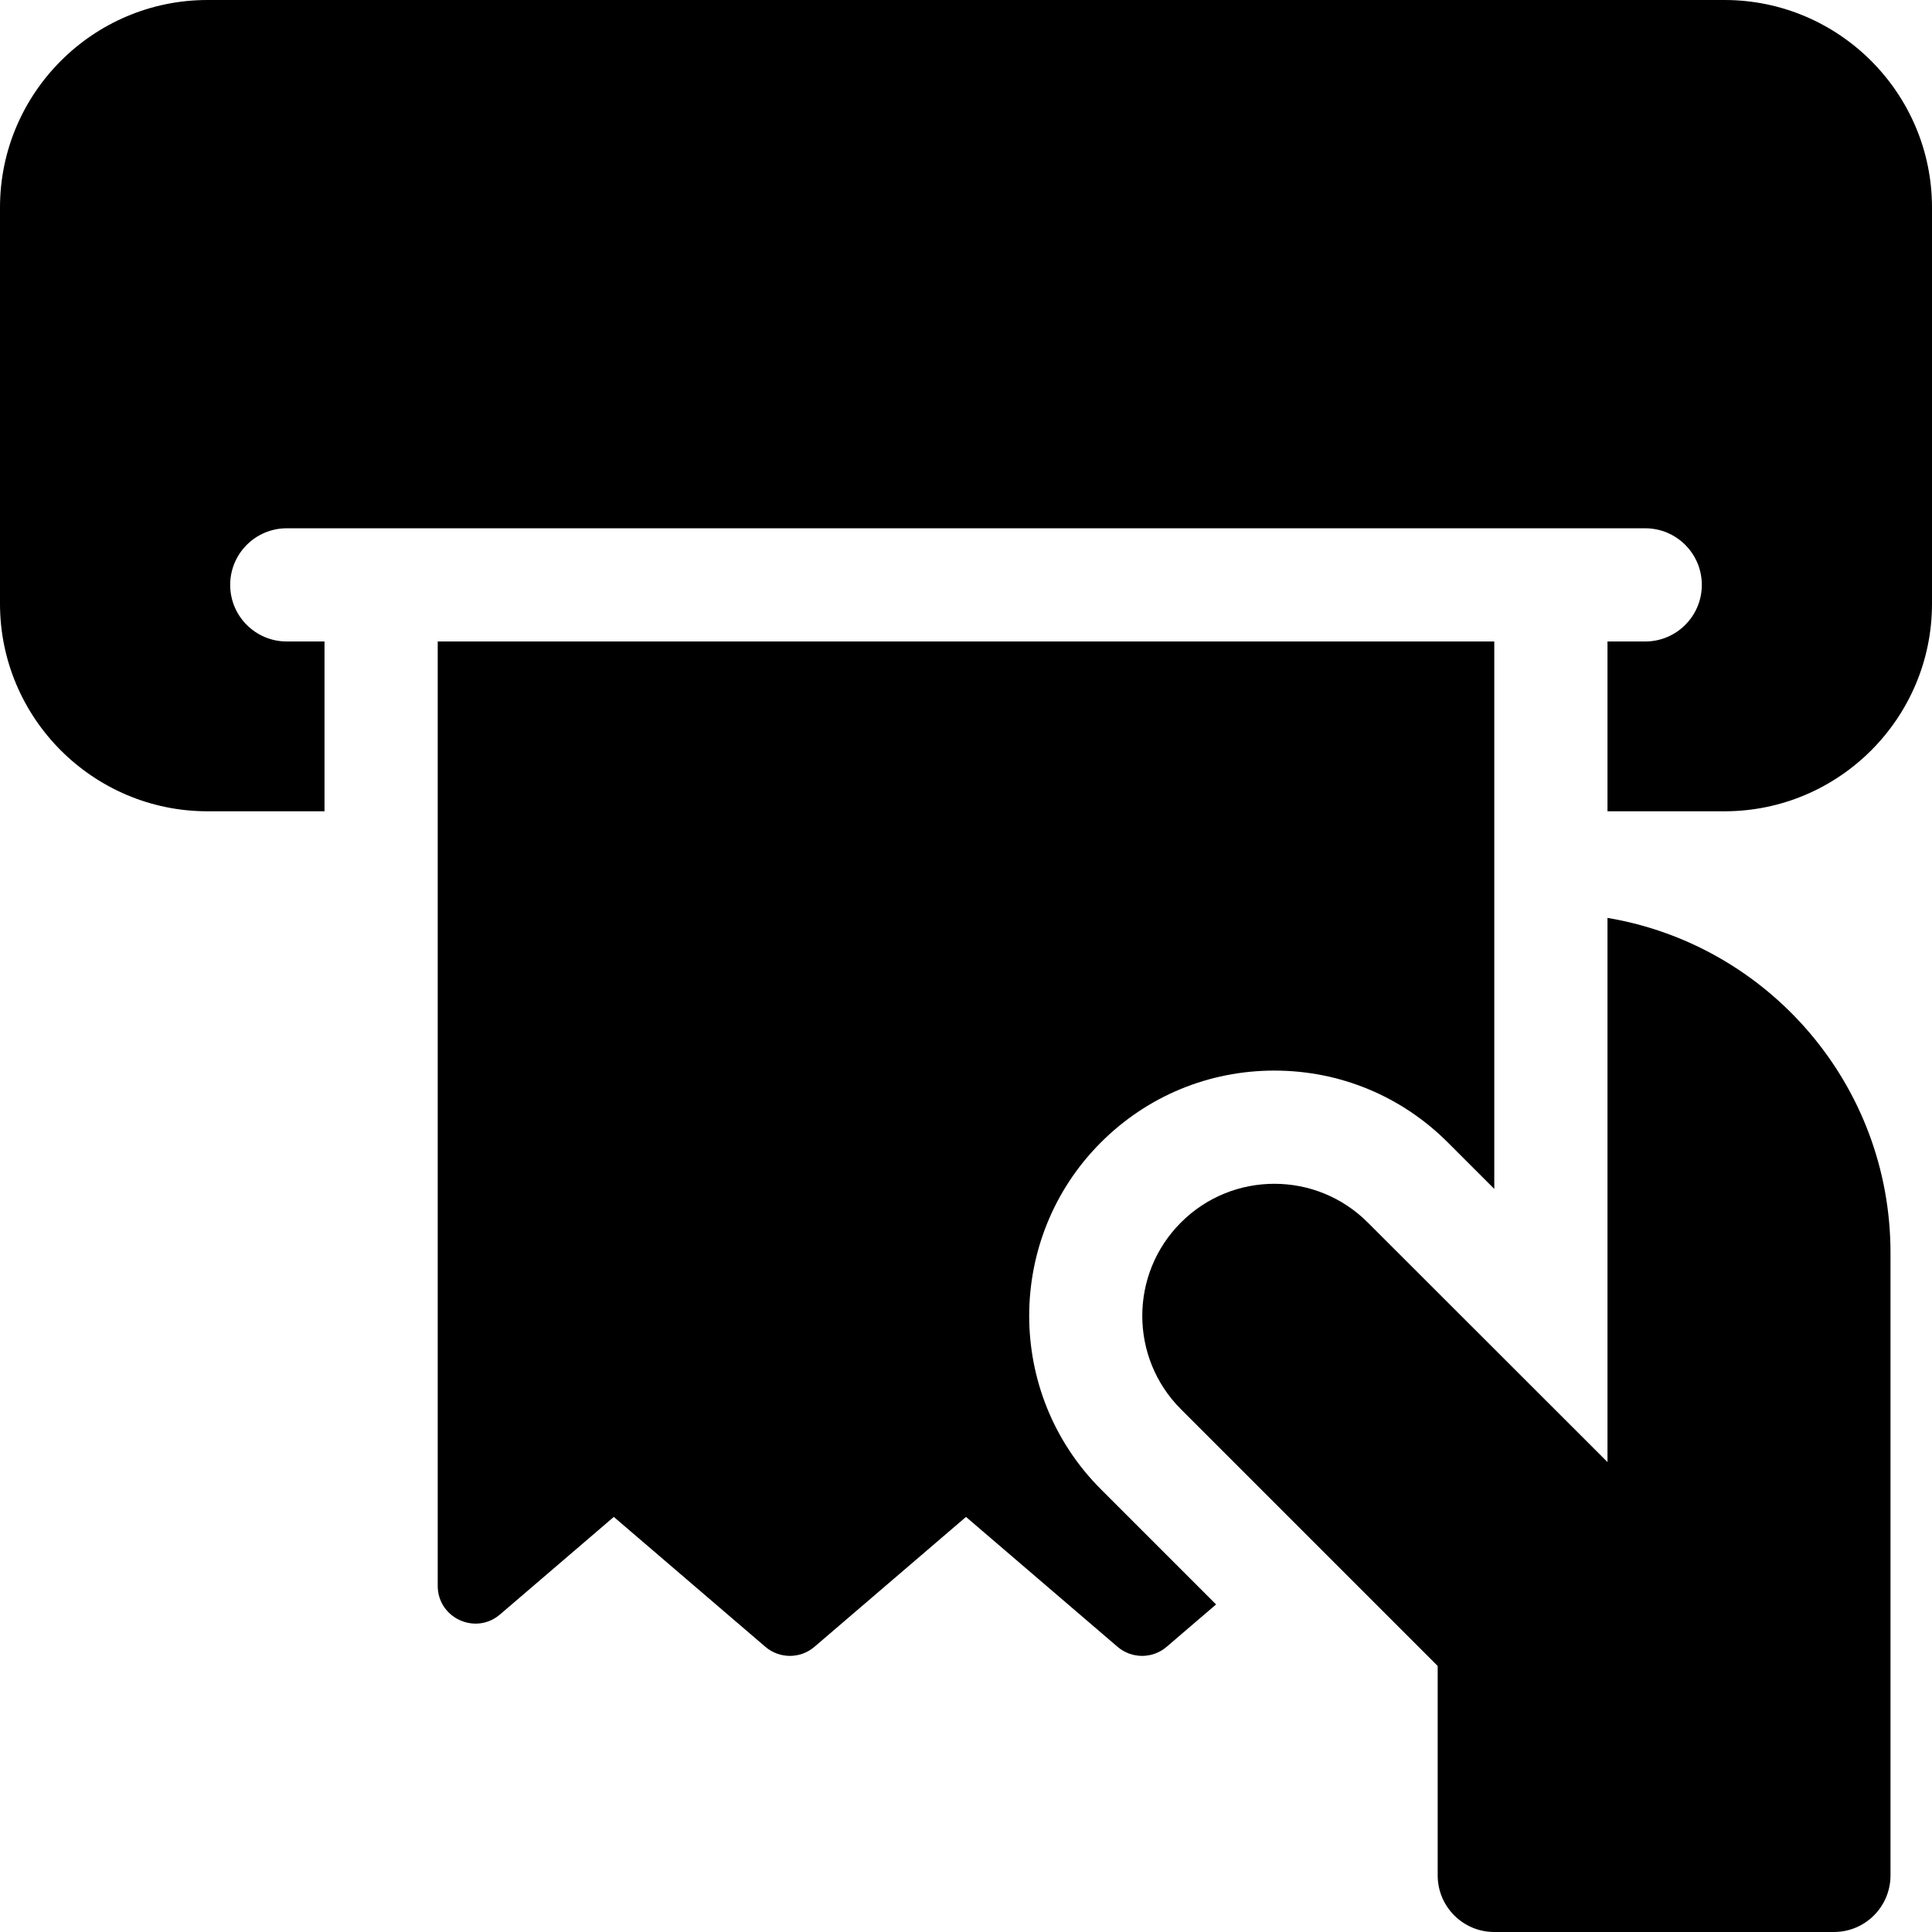
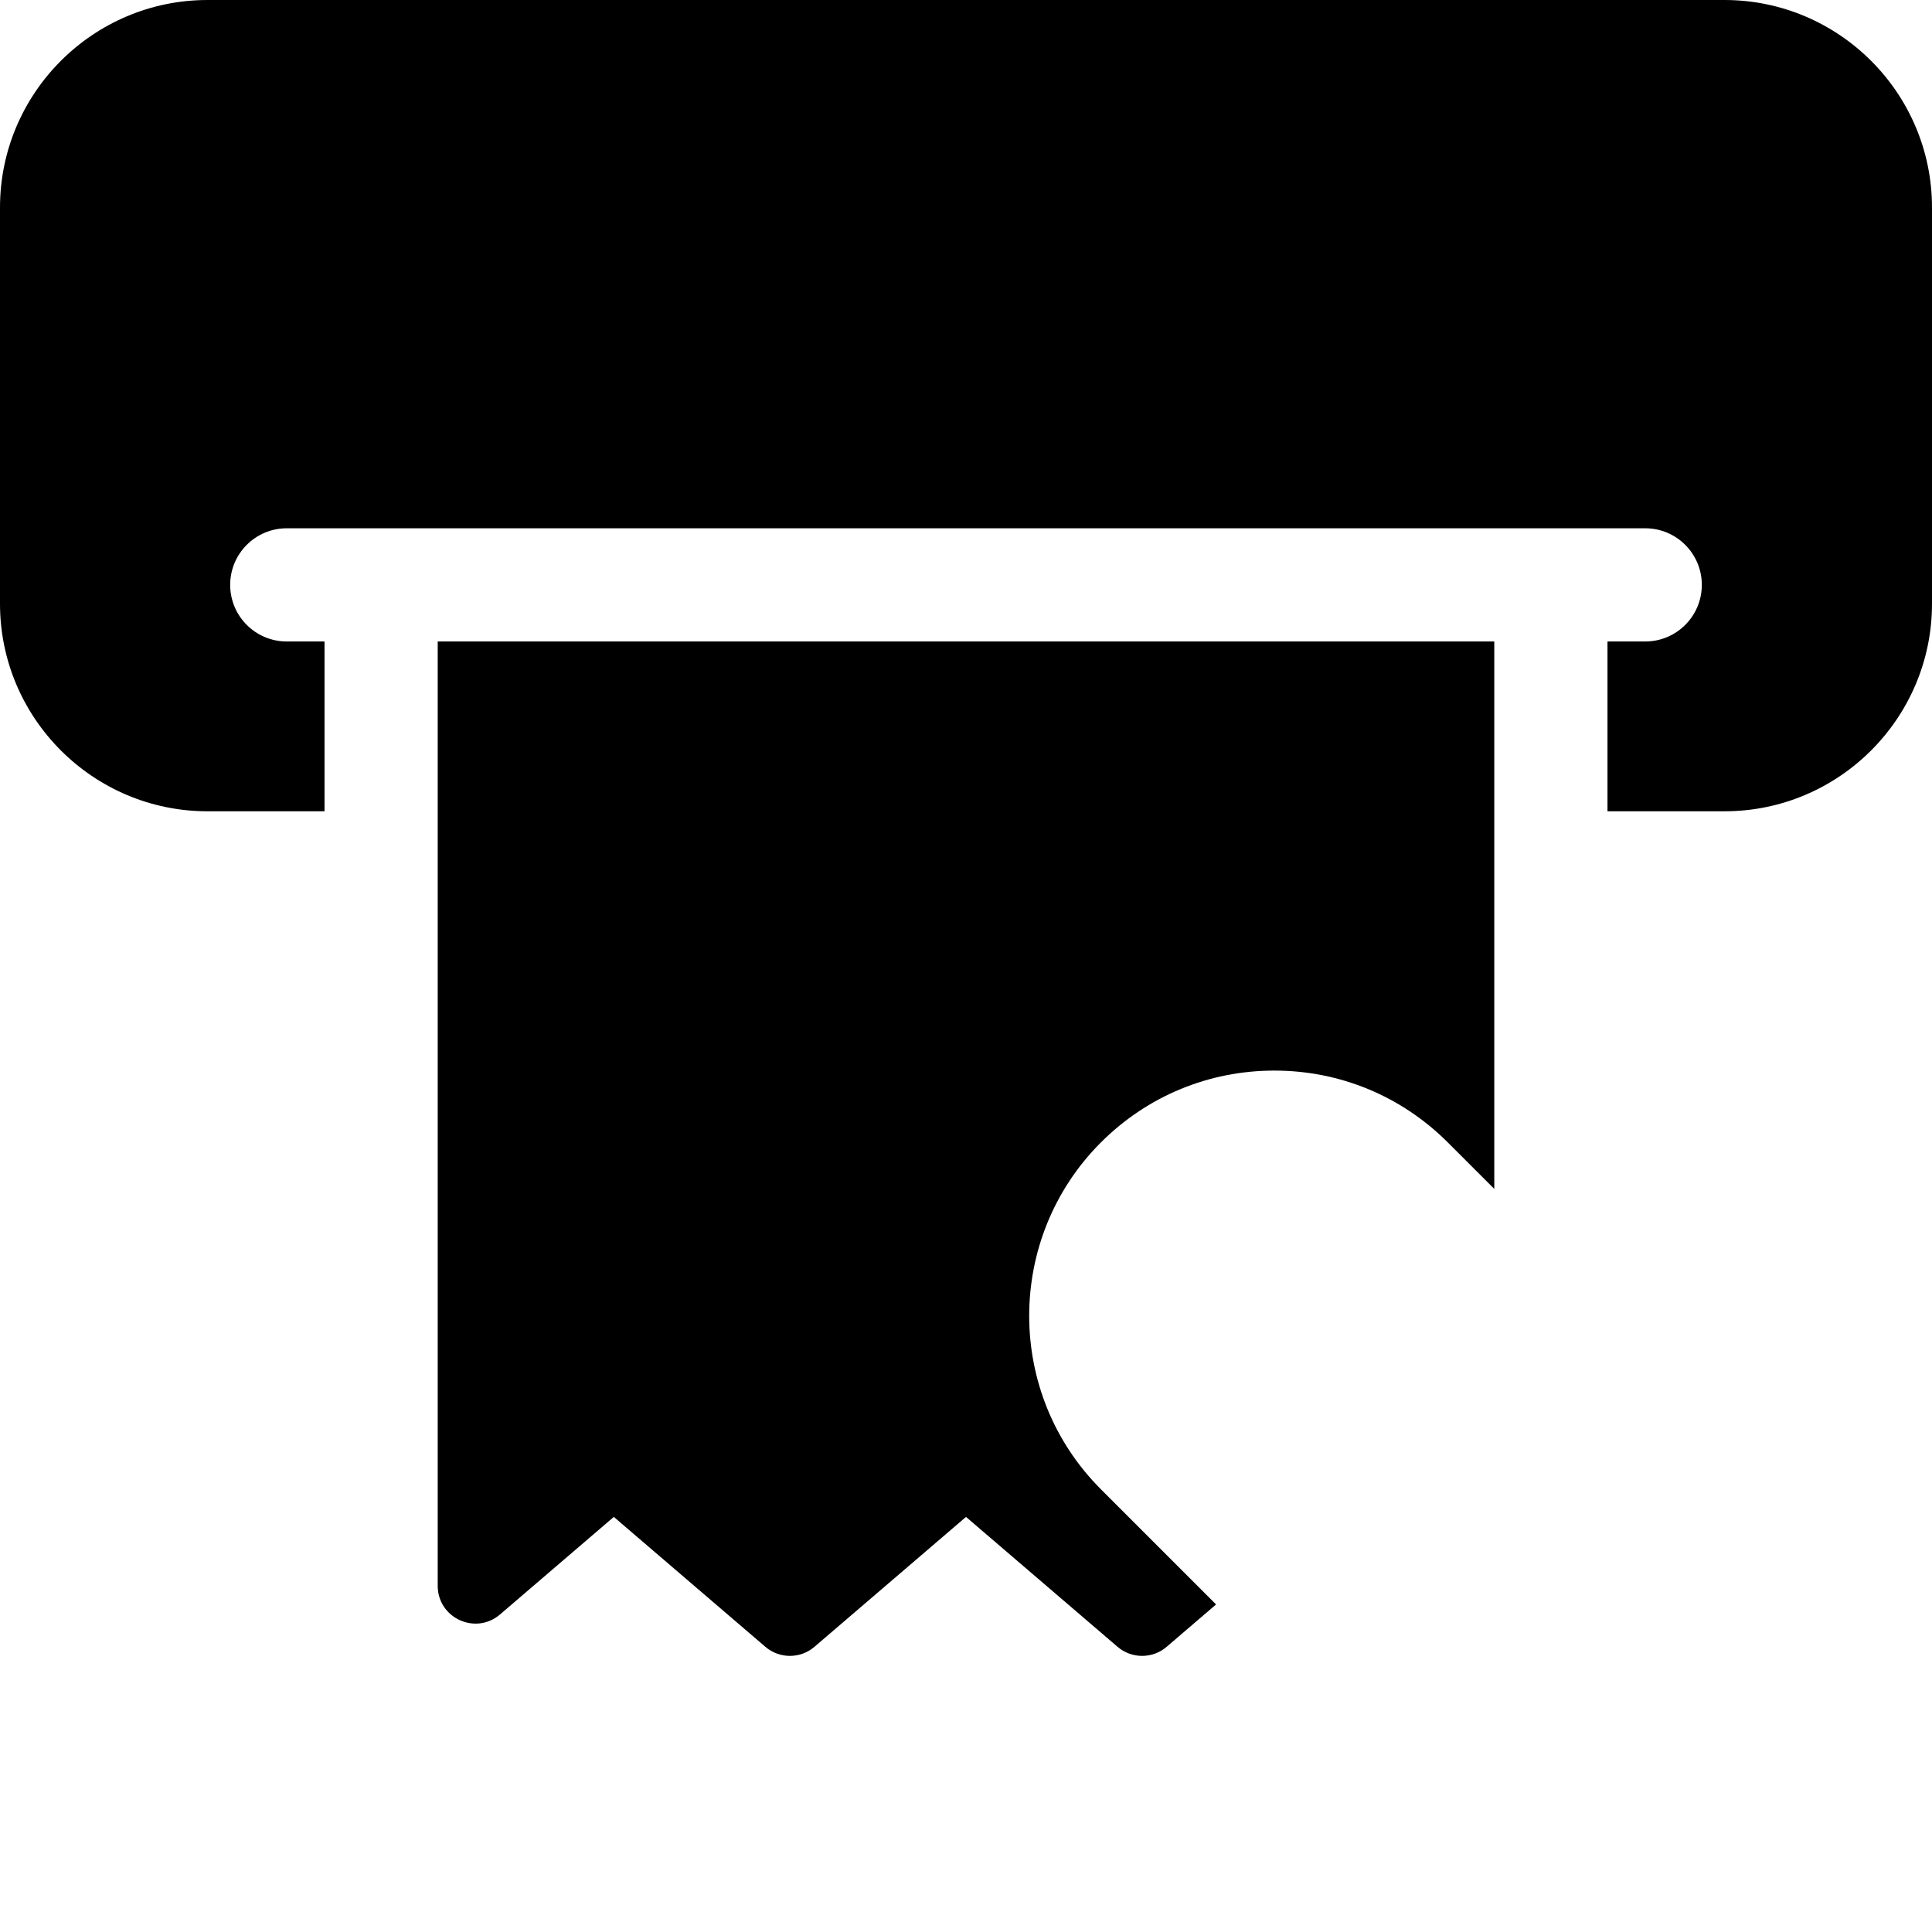
<svg xmlns="http://www.w3.org/2000/svg" id="Capa_1" enable-background="new 0 0 512 512" height="512" viewBox="0 0 512 512" width="512">
  <g>
    <path d="m457 0h-402c-30.327 0-55 24.673-55 55v105c0 30.327 24.673 55 55 55h31v-45h-10c-8.284 0-15-6.716-15-15s6.716-15 15-15h360c8.284 0 15 6.716 15 15s-6.716 15-15 15h-10v45h31c30.327 0 55-24.673 55-55v-105c0-30.327-24.673-55-55-55z" />
    <path d="m291.754 302.755c12.275-12.277 28.6-19.039 45.962-19.039 17.361 0 33.685 6.761 45.962 19.037l12.322 12.314v-107.27-37.797h-280v250.258c0 8.544 10.021 13.153 16.508 7.593l30.159-25.851 40.158 34.422c3.745 3.21 9.271 3.21 13.016 0l40.159-34.422 40.159 34.422c3.745 3.21 9.271 3.21 13.016 0l13.097-11.226-30.518-30.518c-25.344-25.343-25.344-66.58 0-91.923z" />
-     <path d="m426 243.251v144.209l-63.536-63.493c-13.668-13.668-35.829-13.668-49.498 0-13.668 13.668-13.668 35.829 0 49.497l68.034 68.034v55.502c0 8.284 6.716 15 15 15h90c8.284 0 15-6.716 15-15v-165c0-44.594-32.435-81.607-75-88.749z" />
  </g>
</svg>